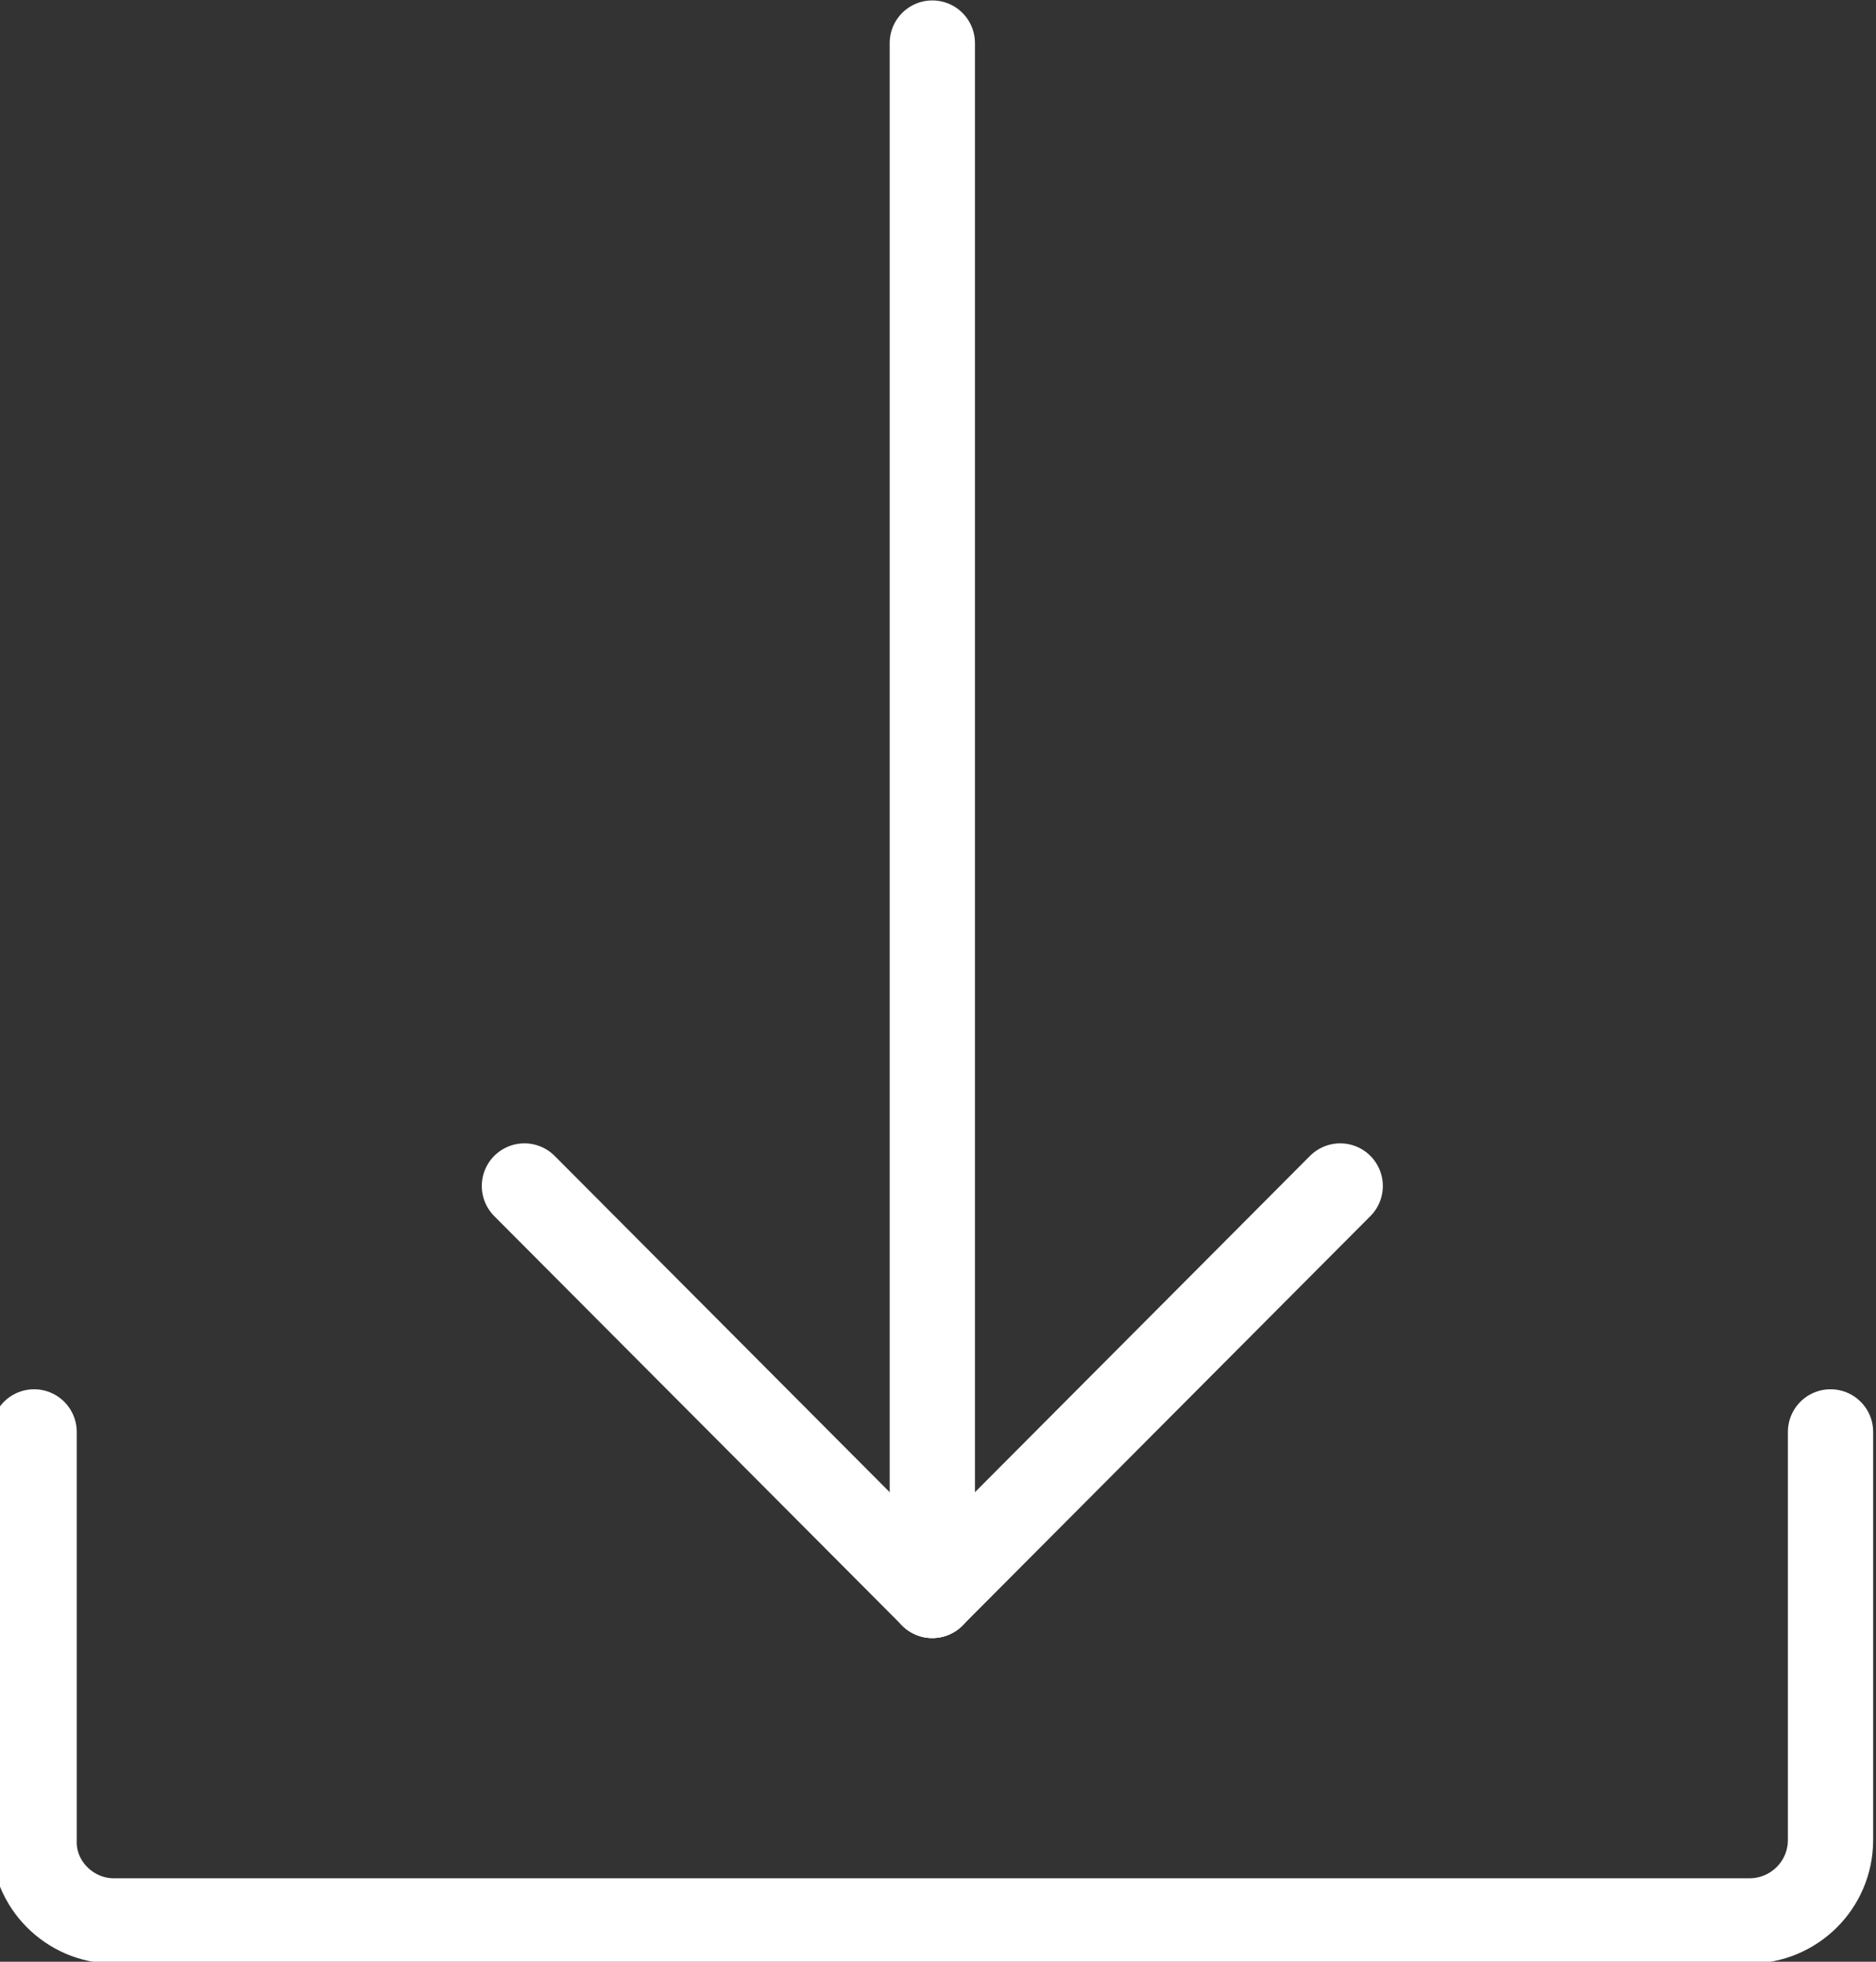
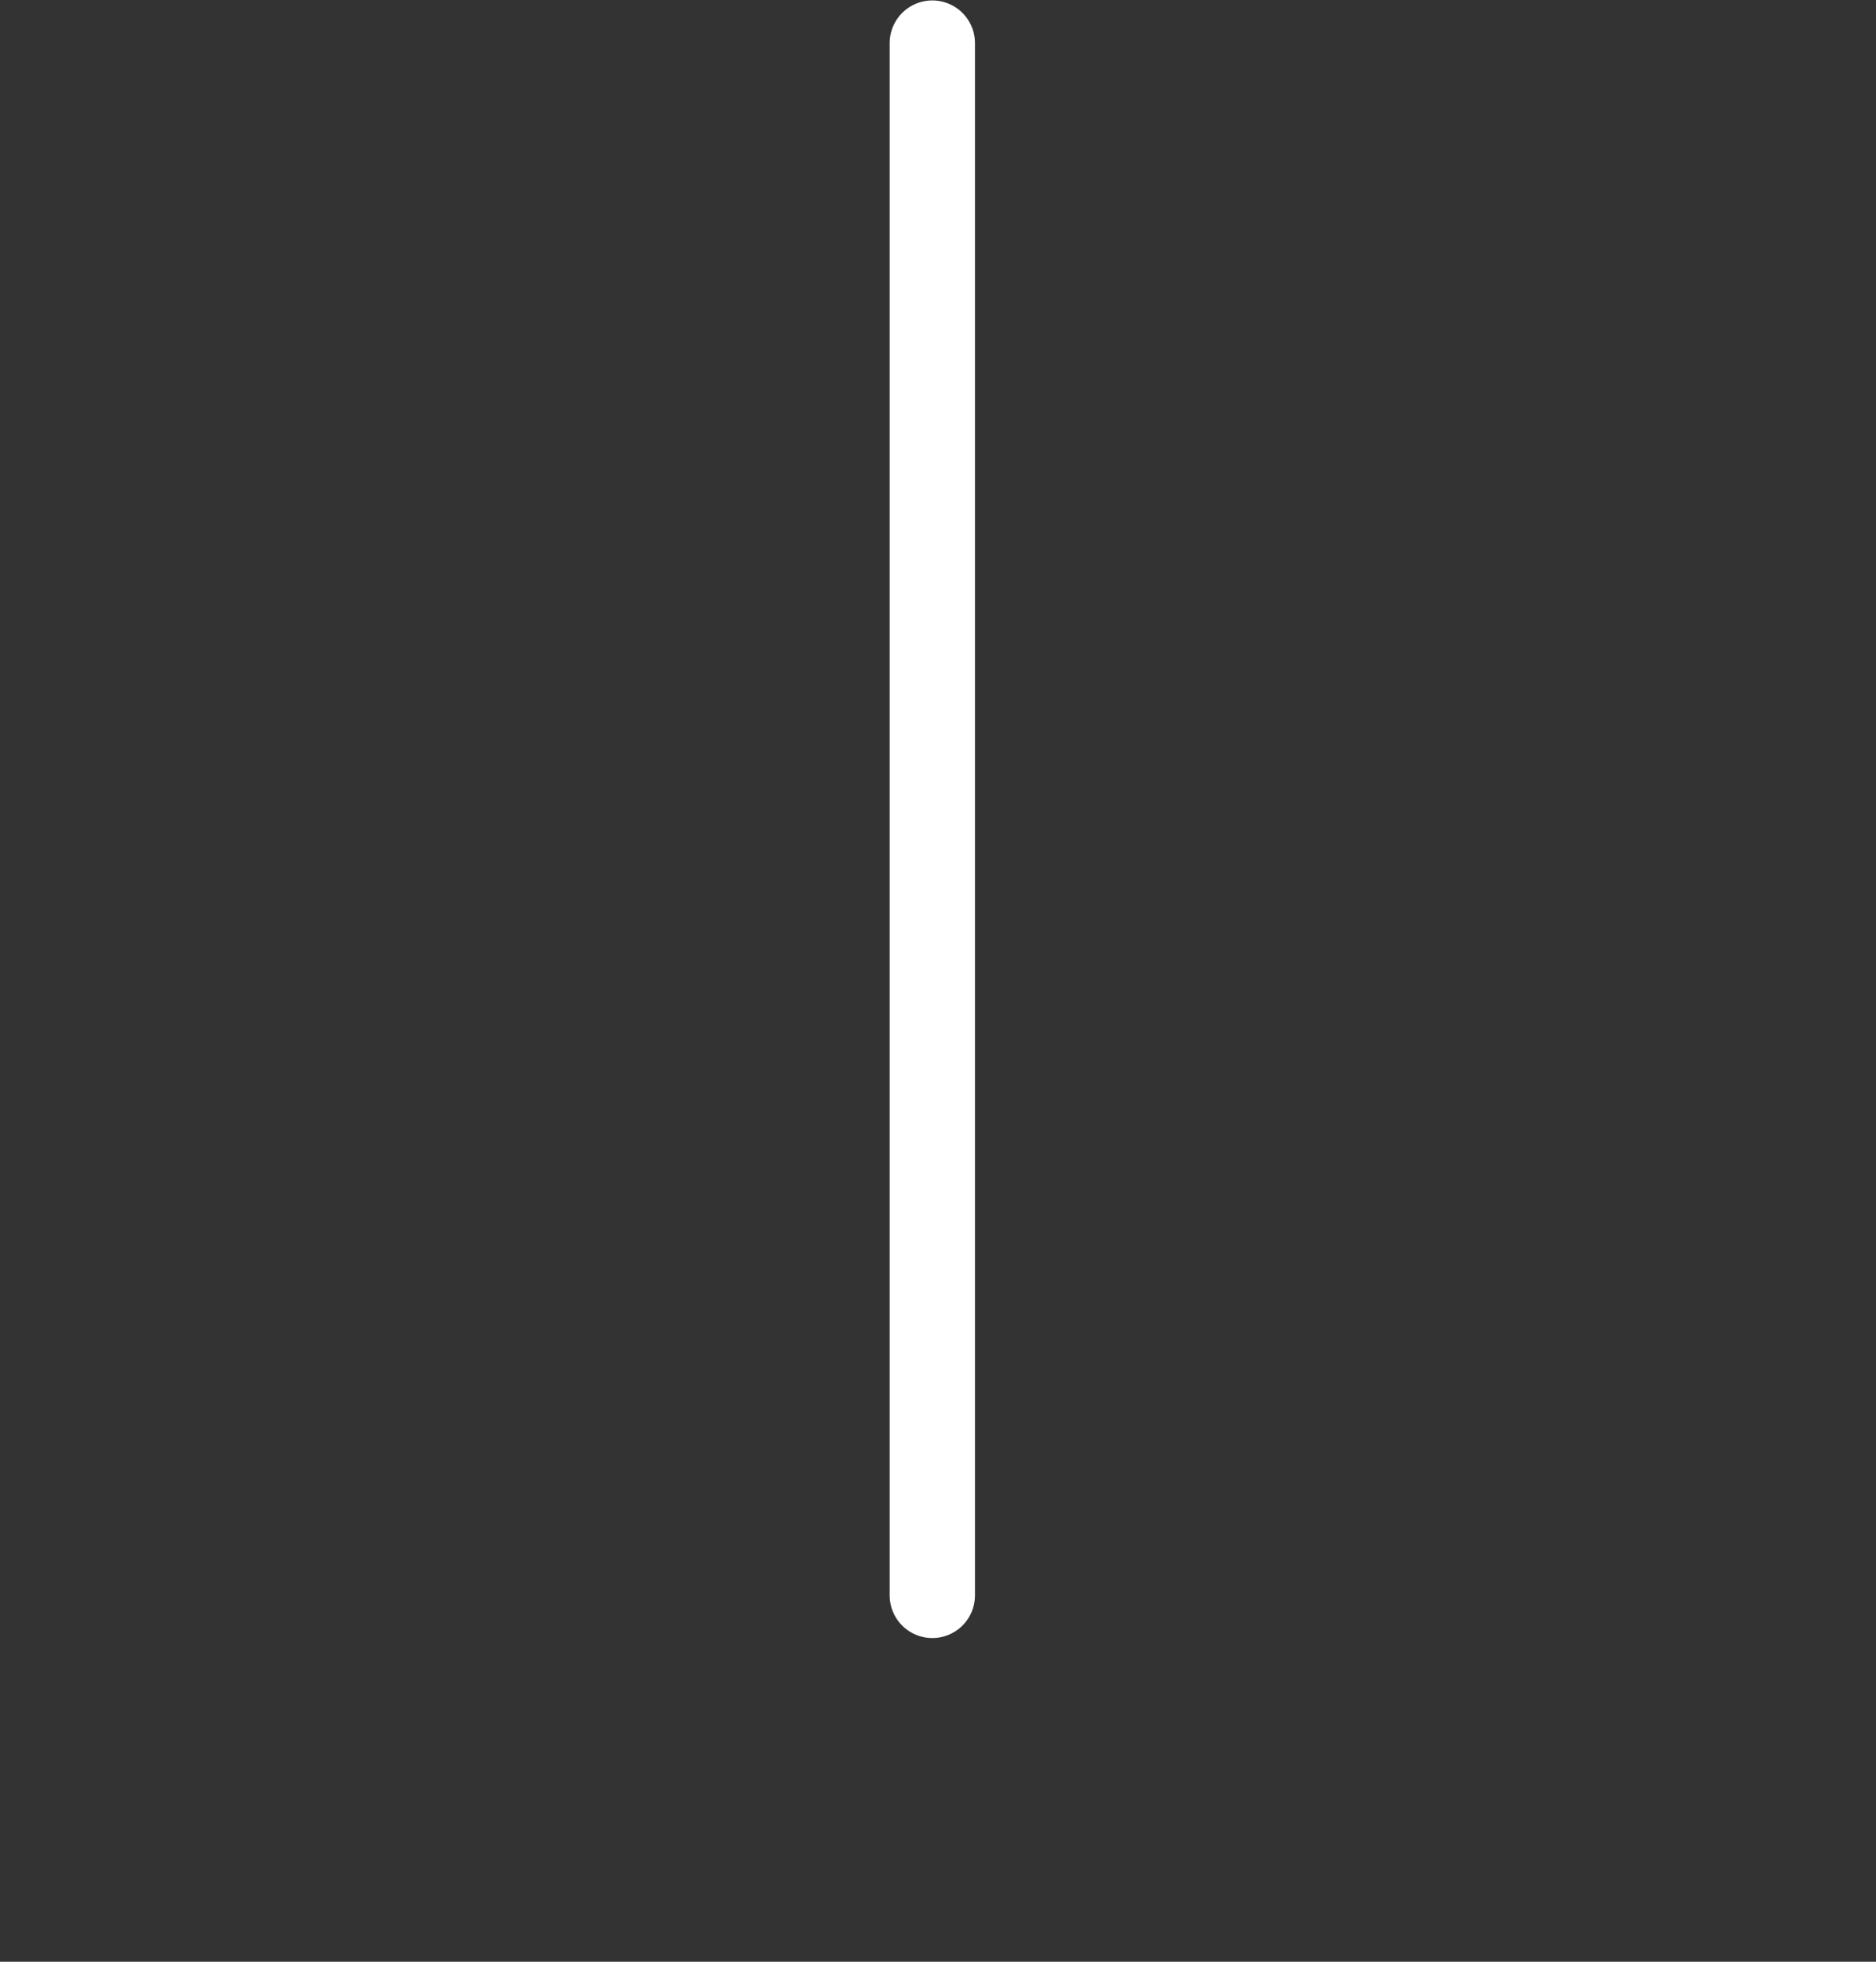
<svg xmlns="http://www.w3.org/2000/svg" version="1.1" id="Ebene_1" x="0px" y="0px" viewBox="0 0 132 138" style="enable-background:new 0 0 132 138;" xml:space="preserve">
  <rect x="0" y="0" width="132" height="138" fill="#333333" stroke="none" />
  <style type="text/css">
	.st0{fill:none;stroke:#FFFFFF;stroke-width:6;stroke-linecap:round;stroke-linejoin:round;}
</style>
  <g id="Gruppe_294" transform="translate(-0.5 0.13)">
-     <line id="Linie_86" class="st0" x1="94.8" y1="83.3" x2="66.1" y2="112.1" />
-     <line id="Linie_87" class="st0" x1="37.4" y1="83.3" x2="66.1" y2="112.1" />
    <g id="Gruppe_293">
      <g>
        <g id="Gruppe_292">
-           <path id="Pfad_105" class="st0" d="M129.3,100.6v28.7c0,3.2-2.6,5.7-5.7,5.7H8.5c-3.1,0-5.7-2.6-5.6-5.7v-28.7" />
          <line id="Linie_88" class="st0" x1="66.1" y1="2.9" x2="66.1" y2="112.1" />
        </g>
      </g>
    </g>
  </g>
</svg>